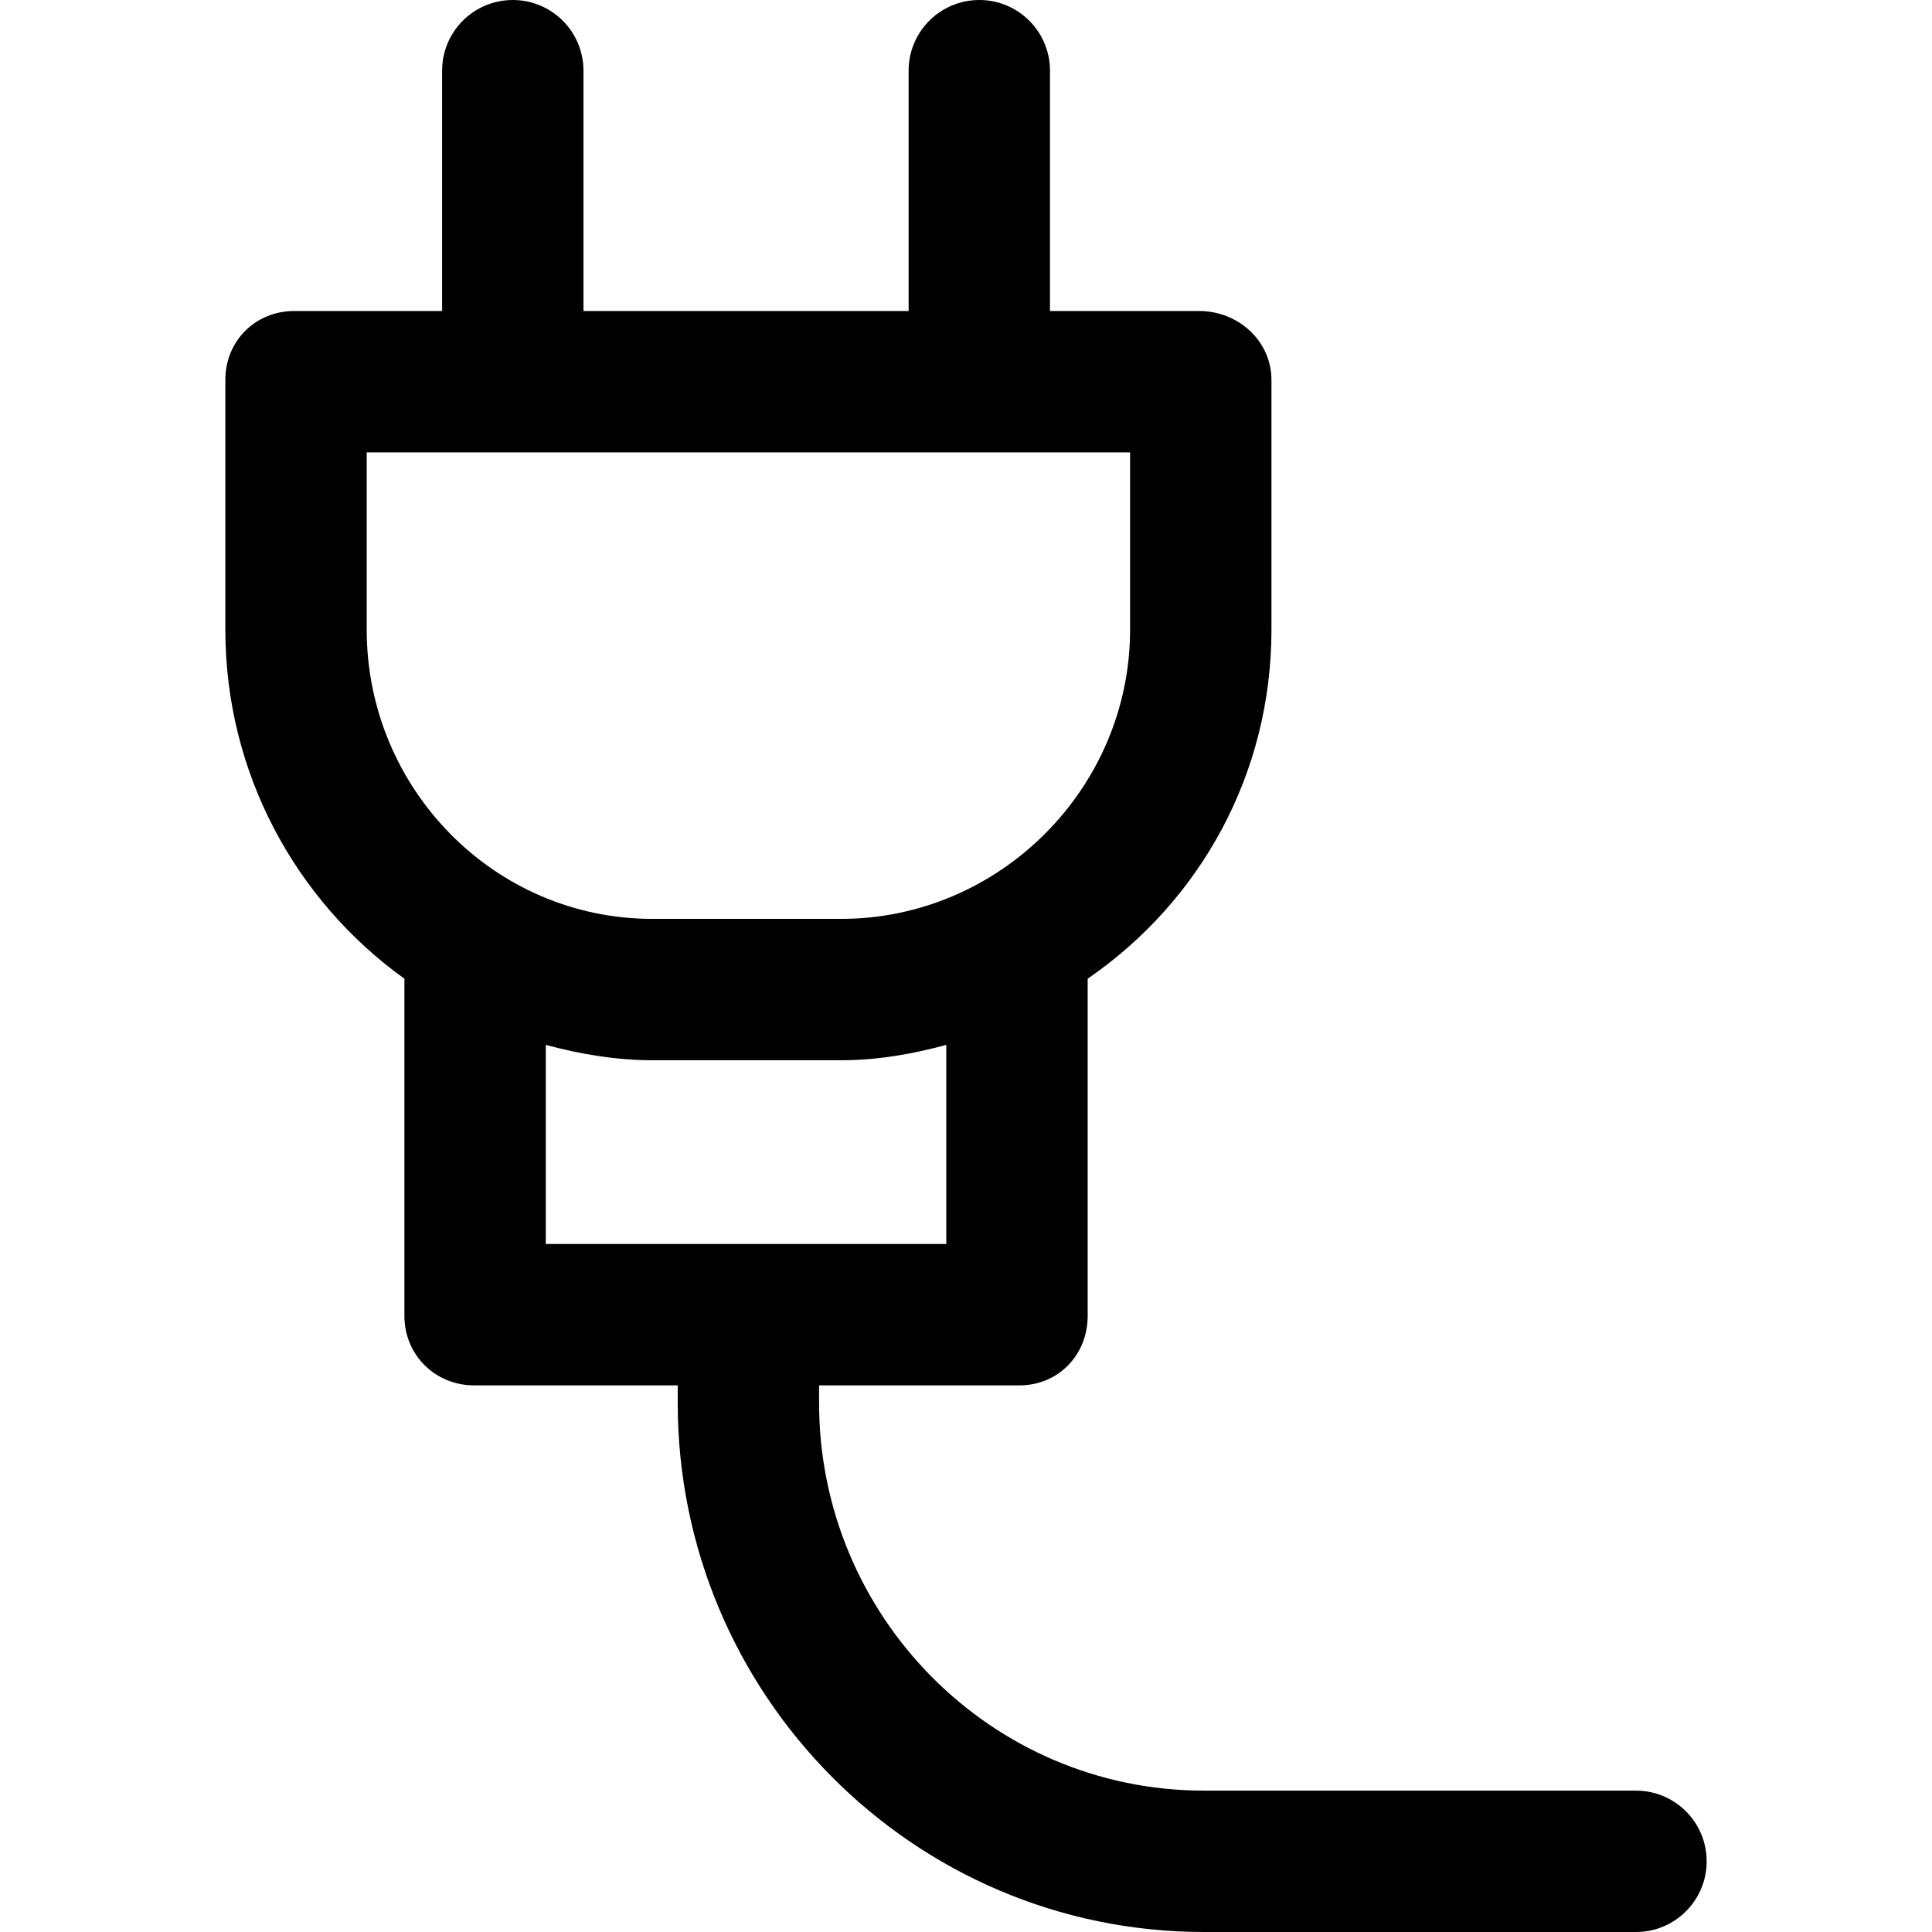
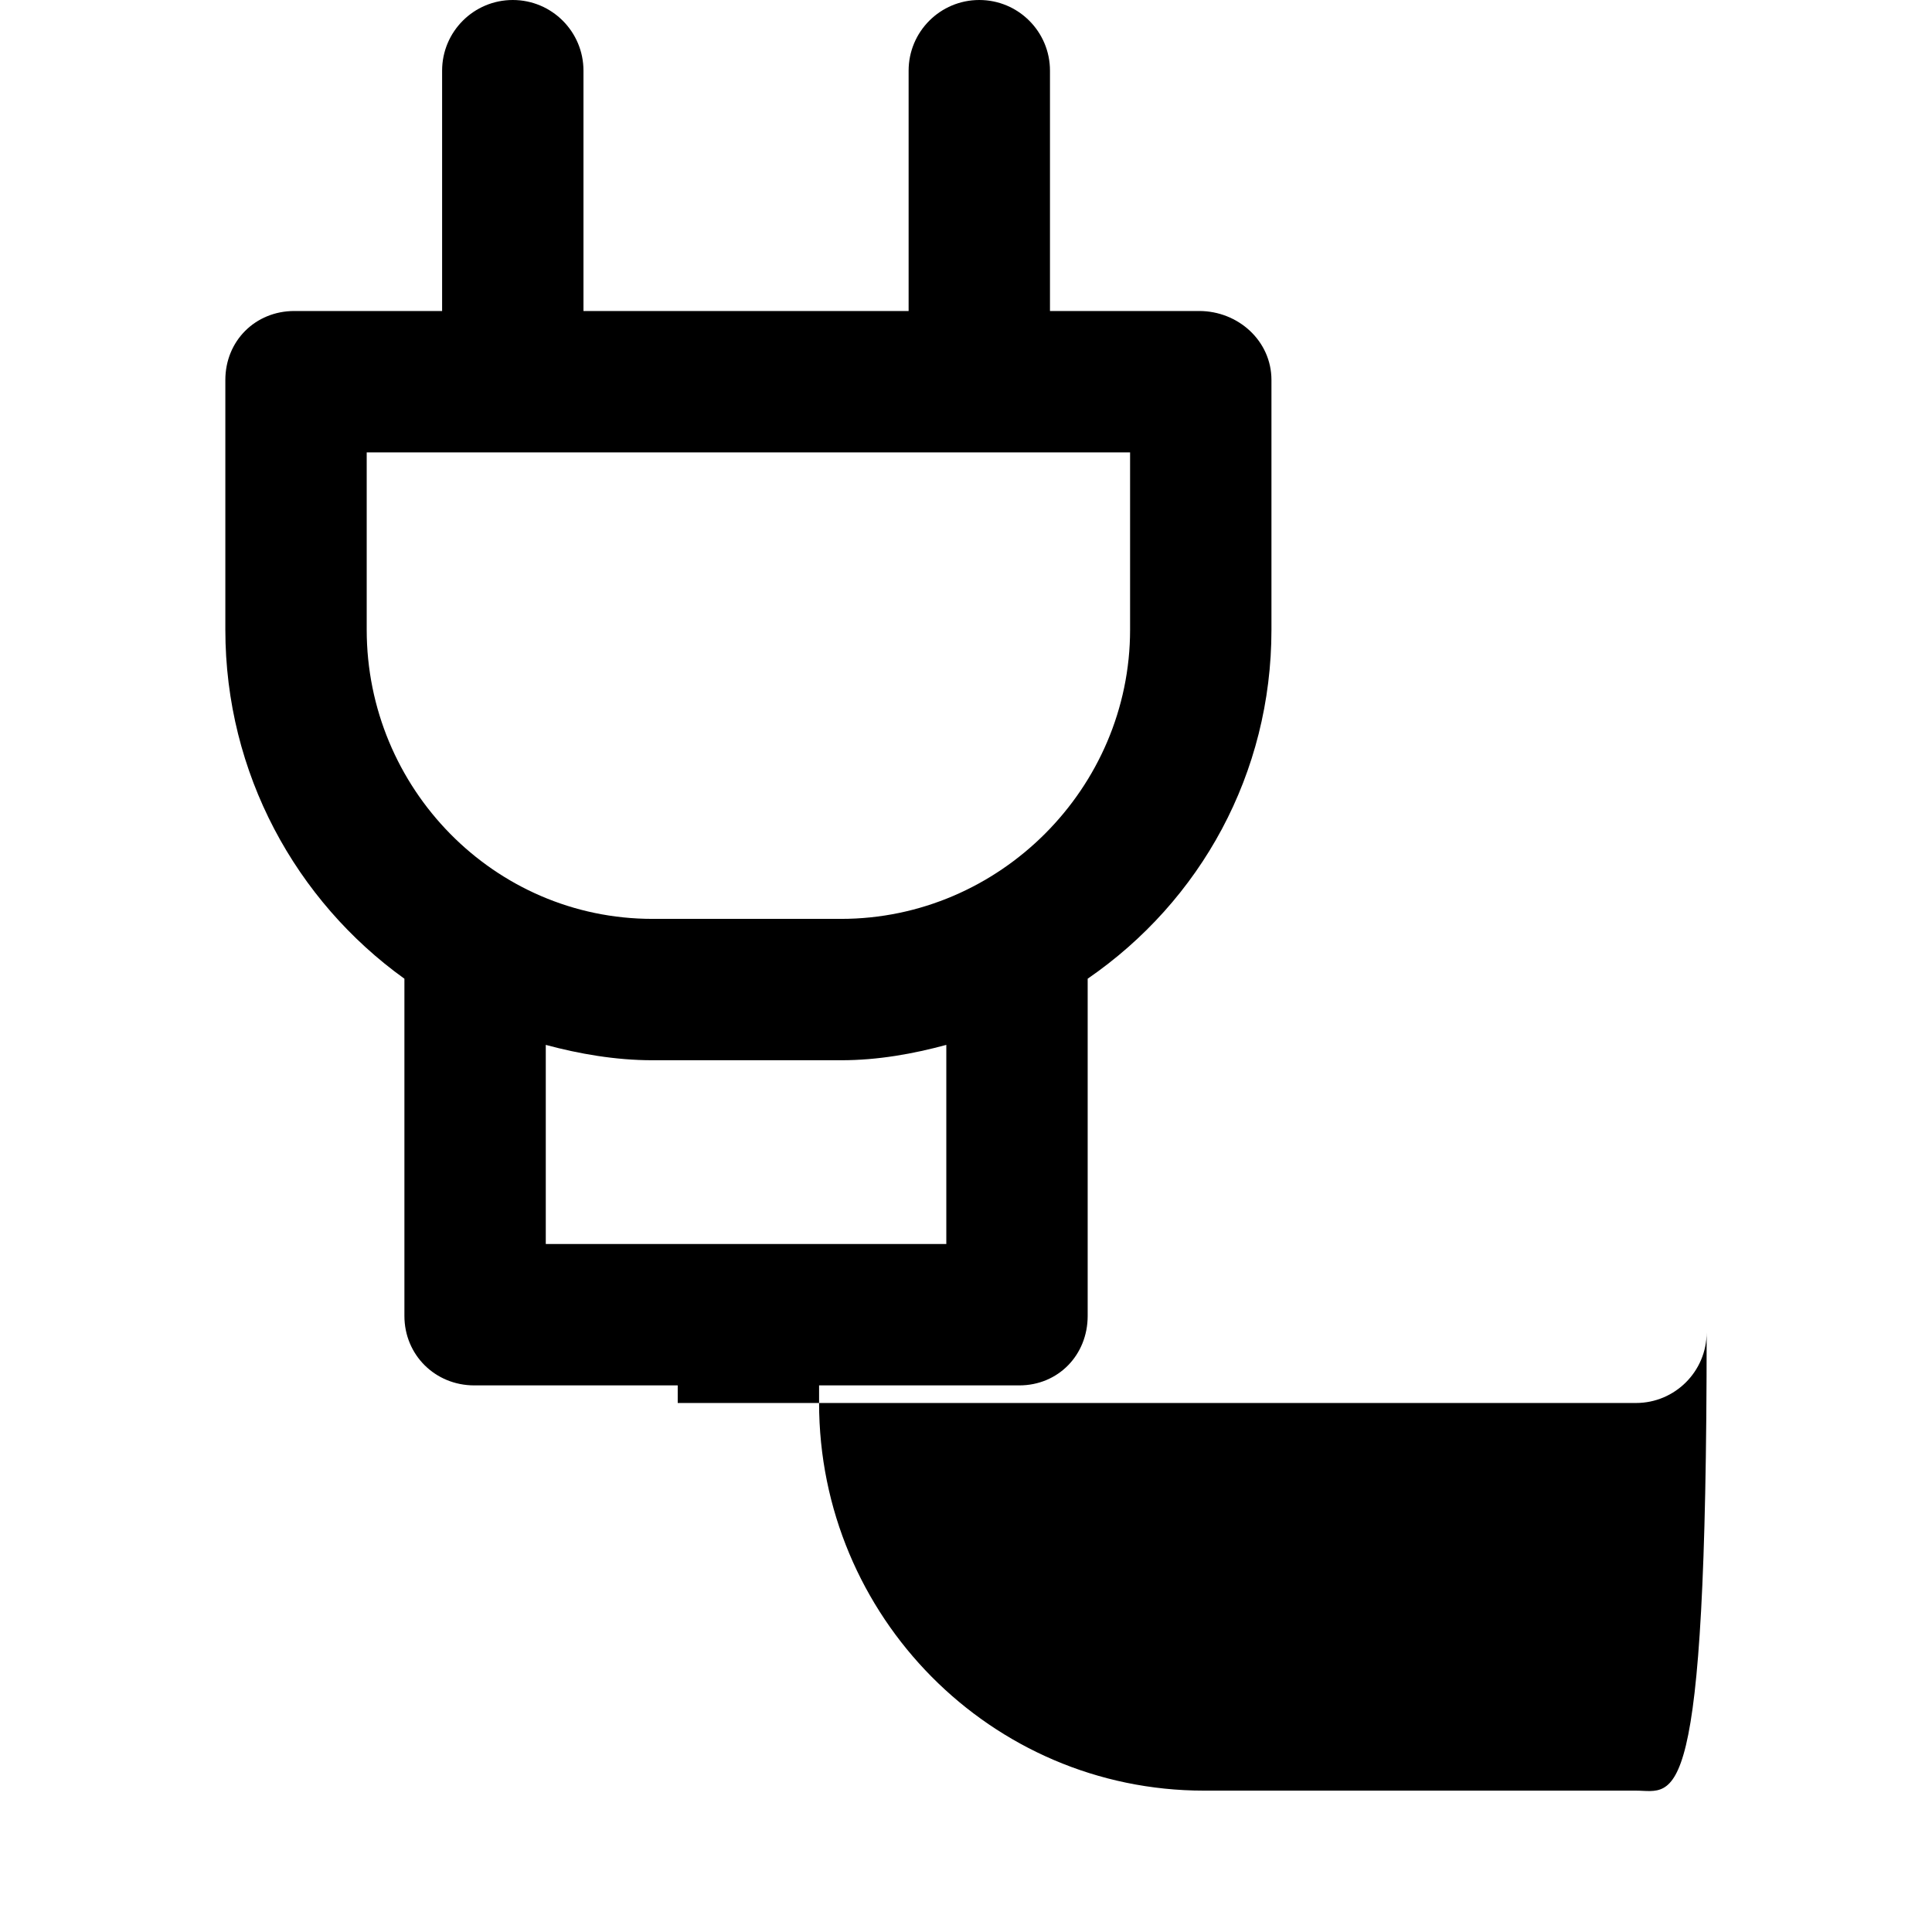
<svg xmlns="http://www.w3.org/2000/svg" version="1.1" id="Layer_1" x="0px" y="0px" viewBox="0 0 512 512" style="enable-background:new 0 0 512 512;" xml:space="preserve">
  <g>
    <g>
-       <path d="M433.552,474.537H319.092c-56.497,0-102.027-46.231-102.027-102.73v-4.665h53.048c10.345,0,18.132-8.061,18.132-18.406    V259.37c29.971-20.63,48.702-54.399,48.702-92.486v-66.189c0-10.345-8.809-18.276-19.154-18.276h-39.539V18.732    C278.256,8.387,269.869,0,259.524,0c-10.345,0-18.732,8.387-18.732,18.732v63.688h-86.166V18.732    C154.626,8.387,146.24,0,135.895,0c-10.345,0-18.732,8.387-18.732,18.732v63.688h-39.16c-10.345,0-18.285,7.931-18.285,18.276    v66.189c0,38.088,18.732,71.856,47.454,92.486v89.365c0,10.345,8.166,18.406,18.511,18.406h53.919v4.665    c0,77.155,62.335,140.193,139.49,140.193H433.55c10.345,0,18.732-8.387,18.732-18.732    C452.282,482.923,443.897,474.537,433.552,474.537z M97.181,166.885v-47.002h0.001h202.302v47.002    c0,42.004-34.594,76.628-76.598,76.628H172.91C130.906,243.512,97.181,208.887,97.181,166.885z M144.637,329.678v-52.773    c8.741,2.361,18.436,4.071,28.274,4.071h49.977c9.837,0,19.154-1.711,27.895-4.071v52.773H144.637z" />
+       <path d="M433.552,474.537H319.092c-56.497,0-102.027-46.231-102.027-102.73v-4.665h53.048c10.345,0,18.132-8.061,18.132-18.406    V259.37c29.971-20.63,48.702-54.399,48.702-92.486v-66.189c0-10.345-8.809-18.276-19.154-18.276h-39.539V18.732    C278.256,8.387,269.869,0,259.524,0c-10.345,0-18.732,8.387-18.732,18.732v63.688h-86.166V18.732    C154.626,8.387,146.24,0,135.895,0c-10.345,0-18.732,8.387-18.732,18.732v63.688h-39.16c-10.345,0-18.285,7.931-18.285,18.276    v66.189c0,38.088,18.732,71.856,47.454,92.486v89.365c0,10.345,8.166,18.406,18.511,18.406h53.919v4.665    H433.55c10.345,0,18.732-8.387,18.732-18.732    C452.282,482.923,443.897,474.537,433.552,474.537z M97.181,166.885v-47.002h0.001h202.302v47.002    c0,42.004-34.594,76.628-76.598,76.628H172.91C130.906,243.512,97.181,208.887,97.181,166.885z M144.637,329.678v-52.773    c8.741,2.361,18.436,4.071,28.274,4.071h49.977c9.837,0,19.154-1.711,27.895-4.071v52.773H144.637z" />
    </g>
  </g>
  <g>
</g>
  <g>
</g>
  <g>
</g>
  <g>
</g>
  <g>
</g>
  <g>
</g>
  <g>
</g>
  <g>
</g>
  <g>
</g>
  <g>
</g>
  <g>
</g>
  <g>
</g>
  <g>
</g>
  <g>
</g>
  <g>
</g>
</svg>